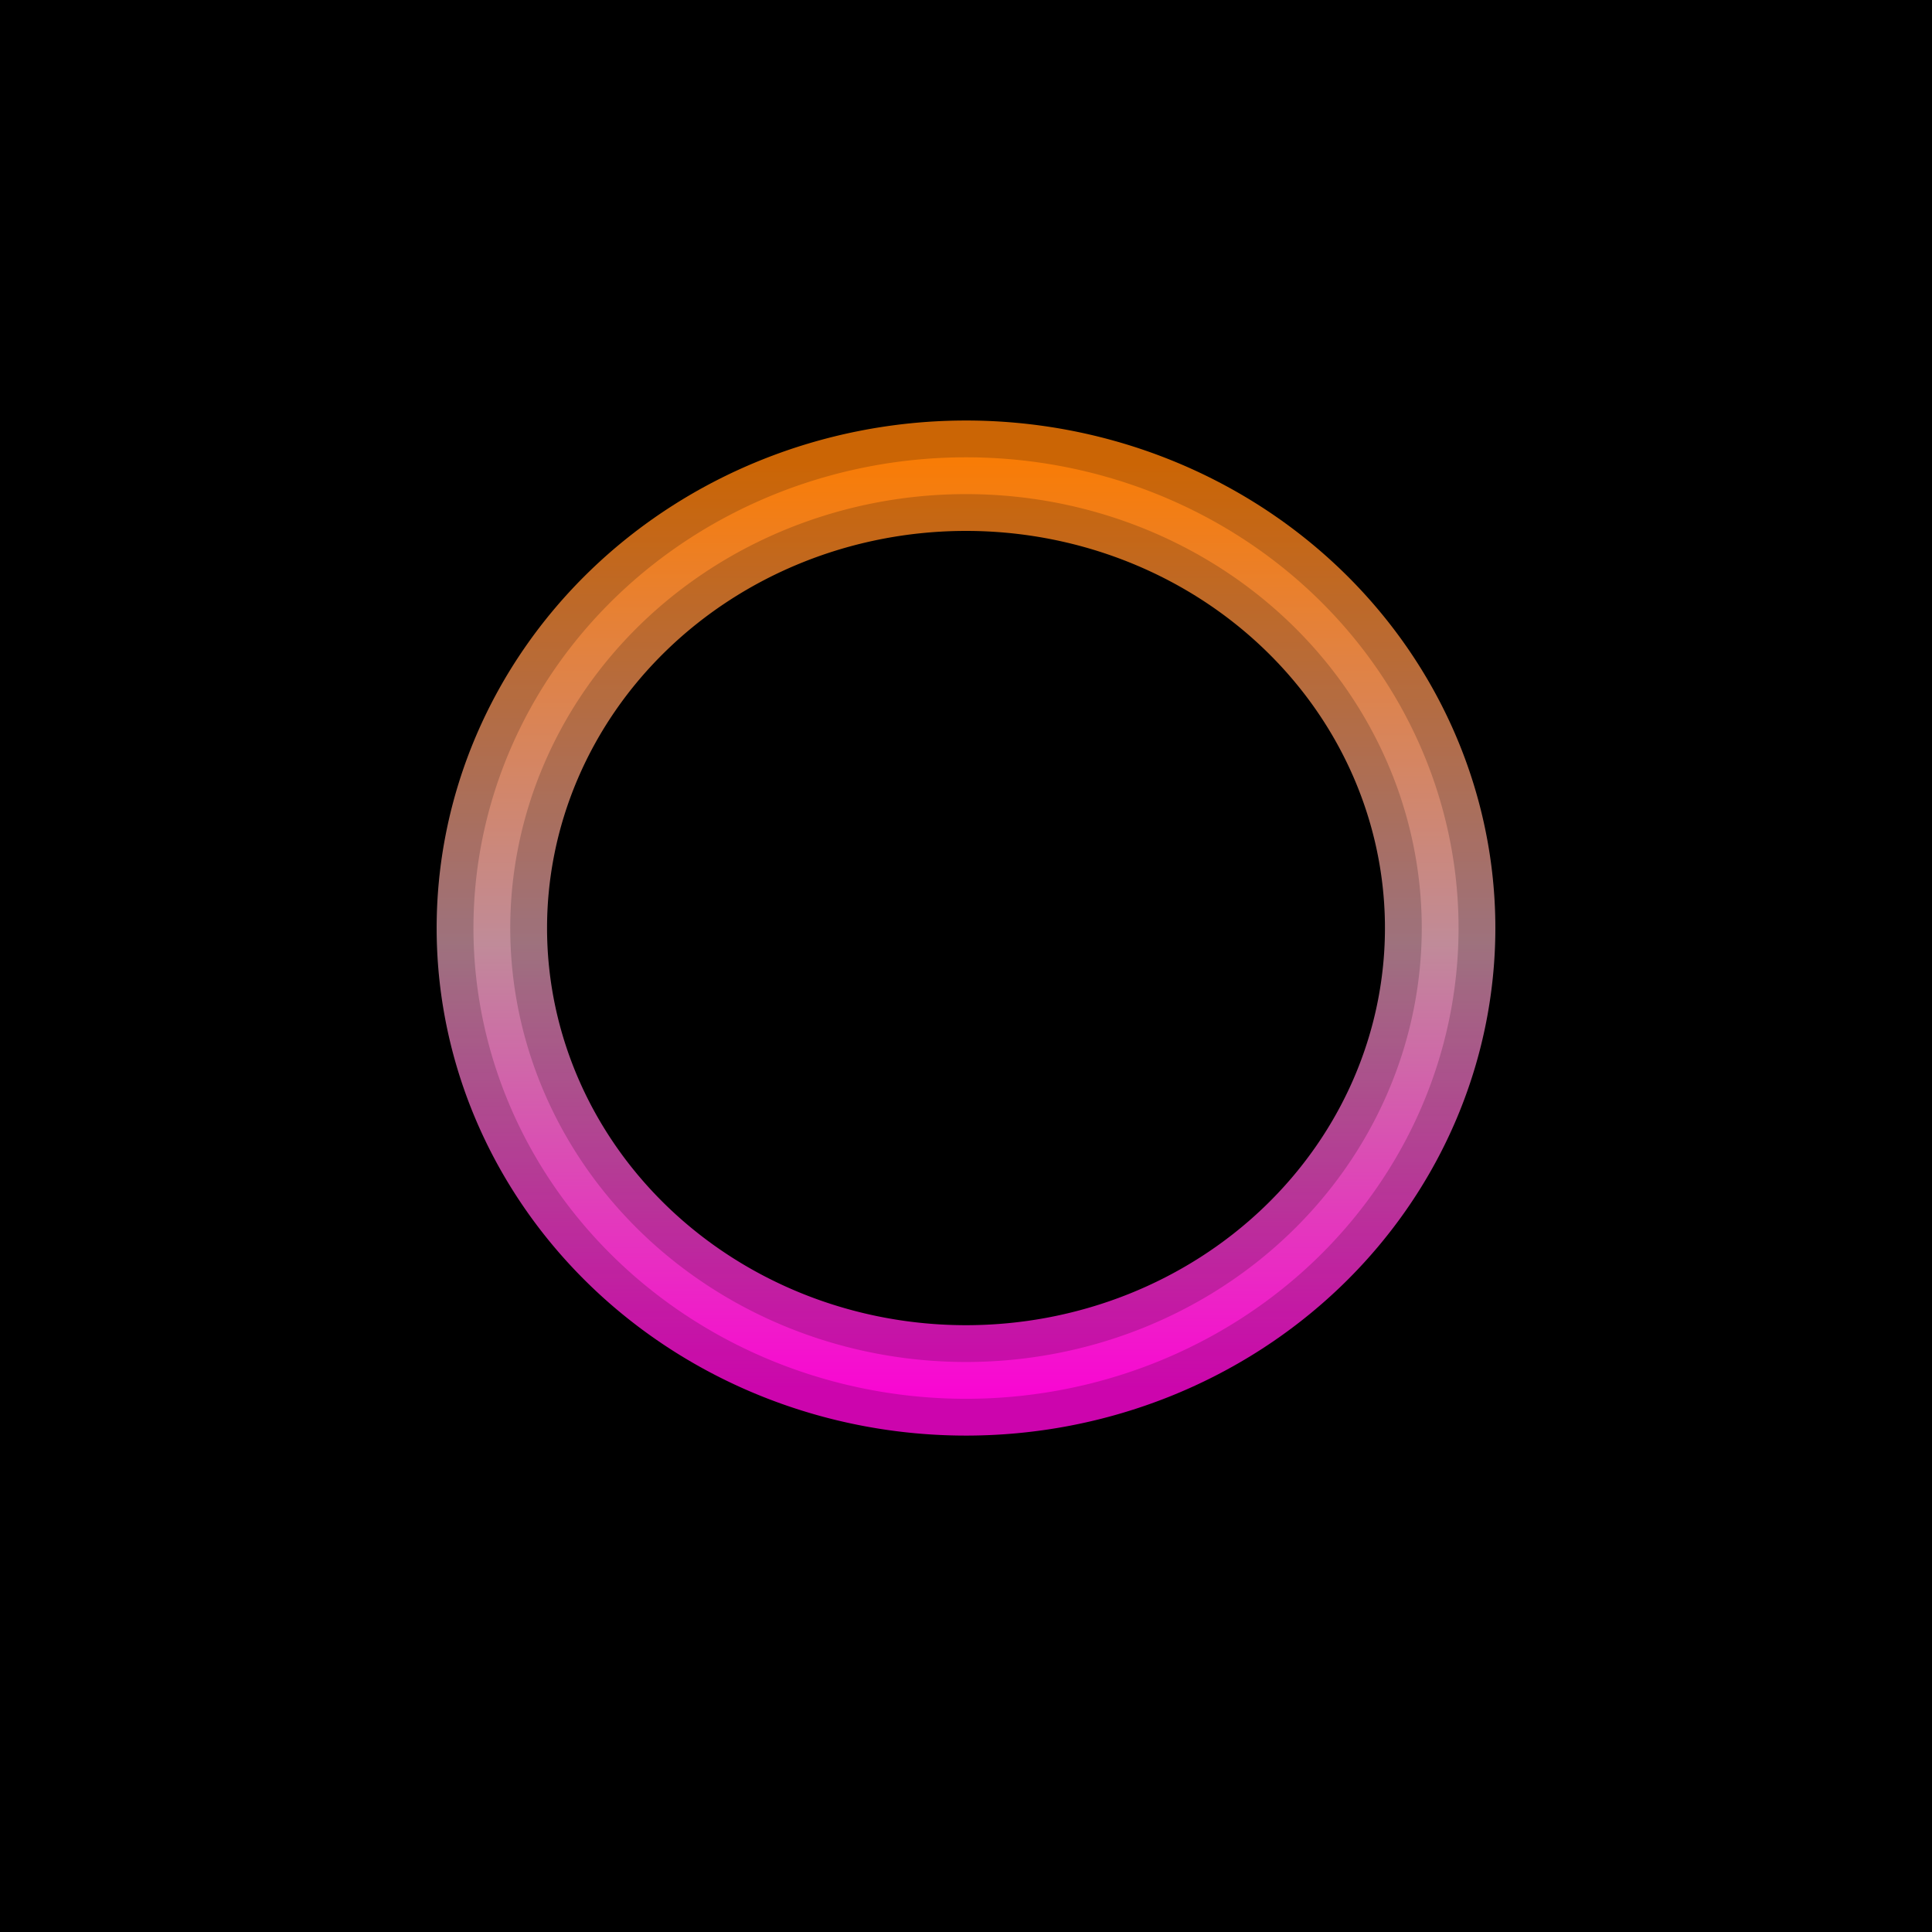
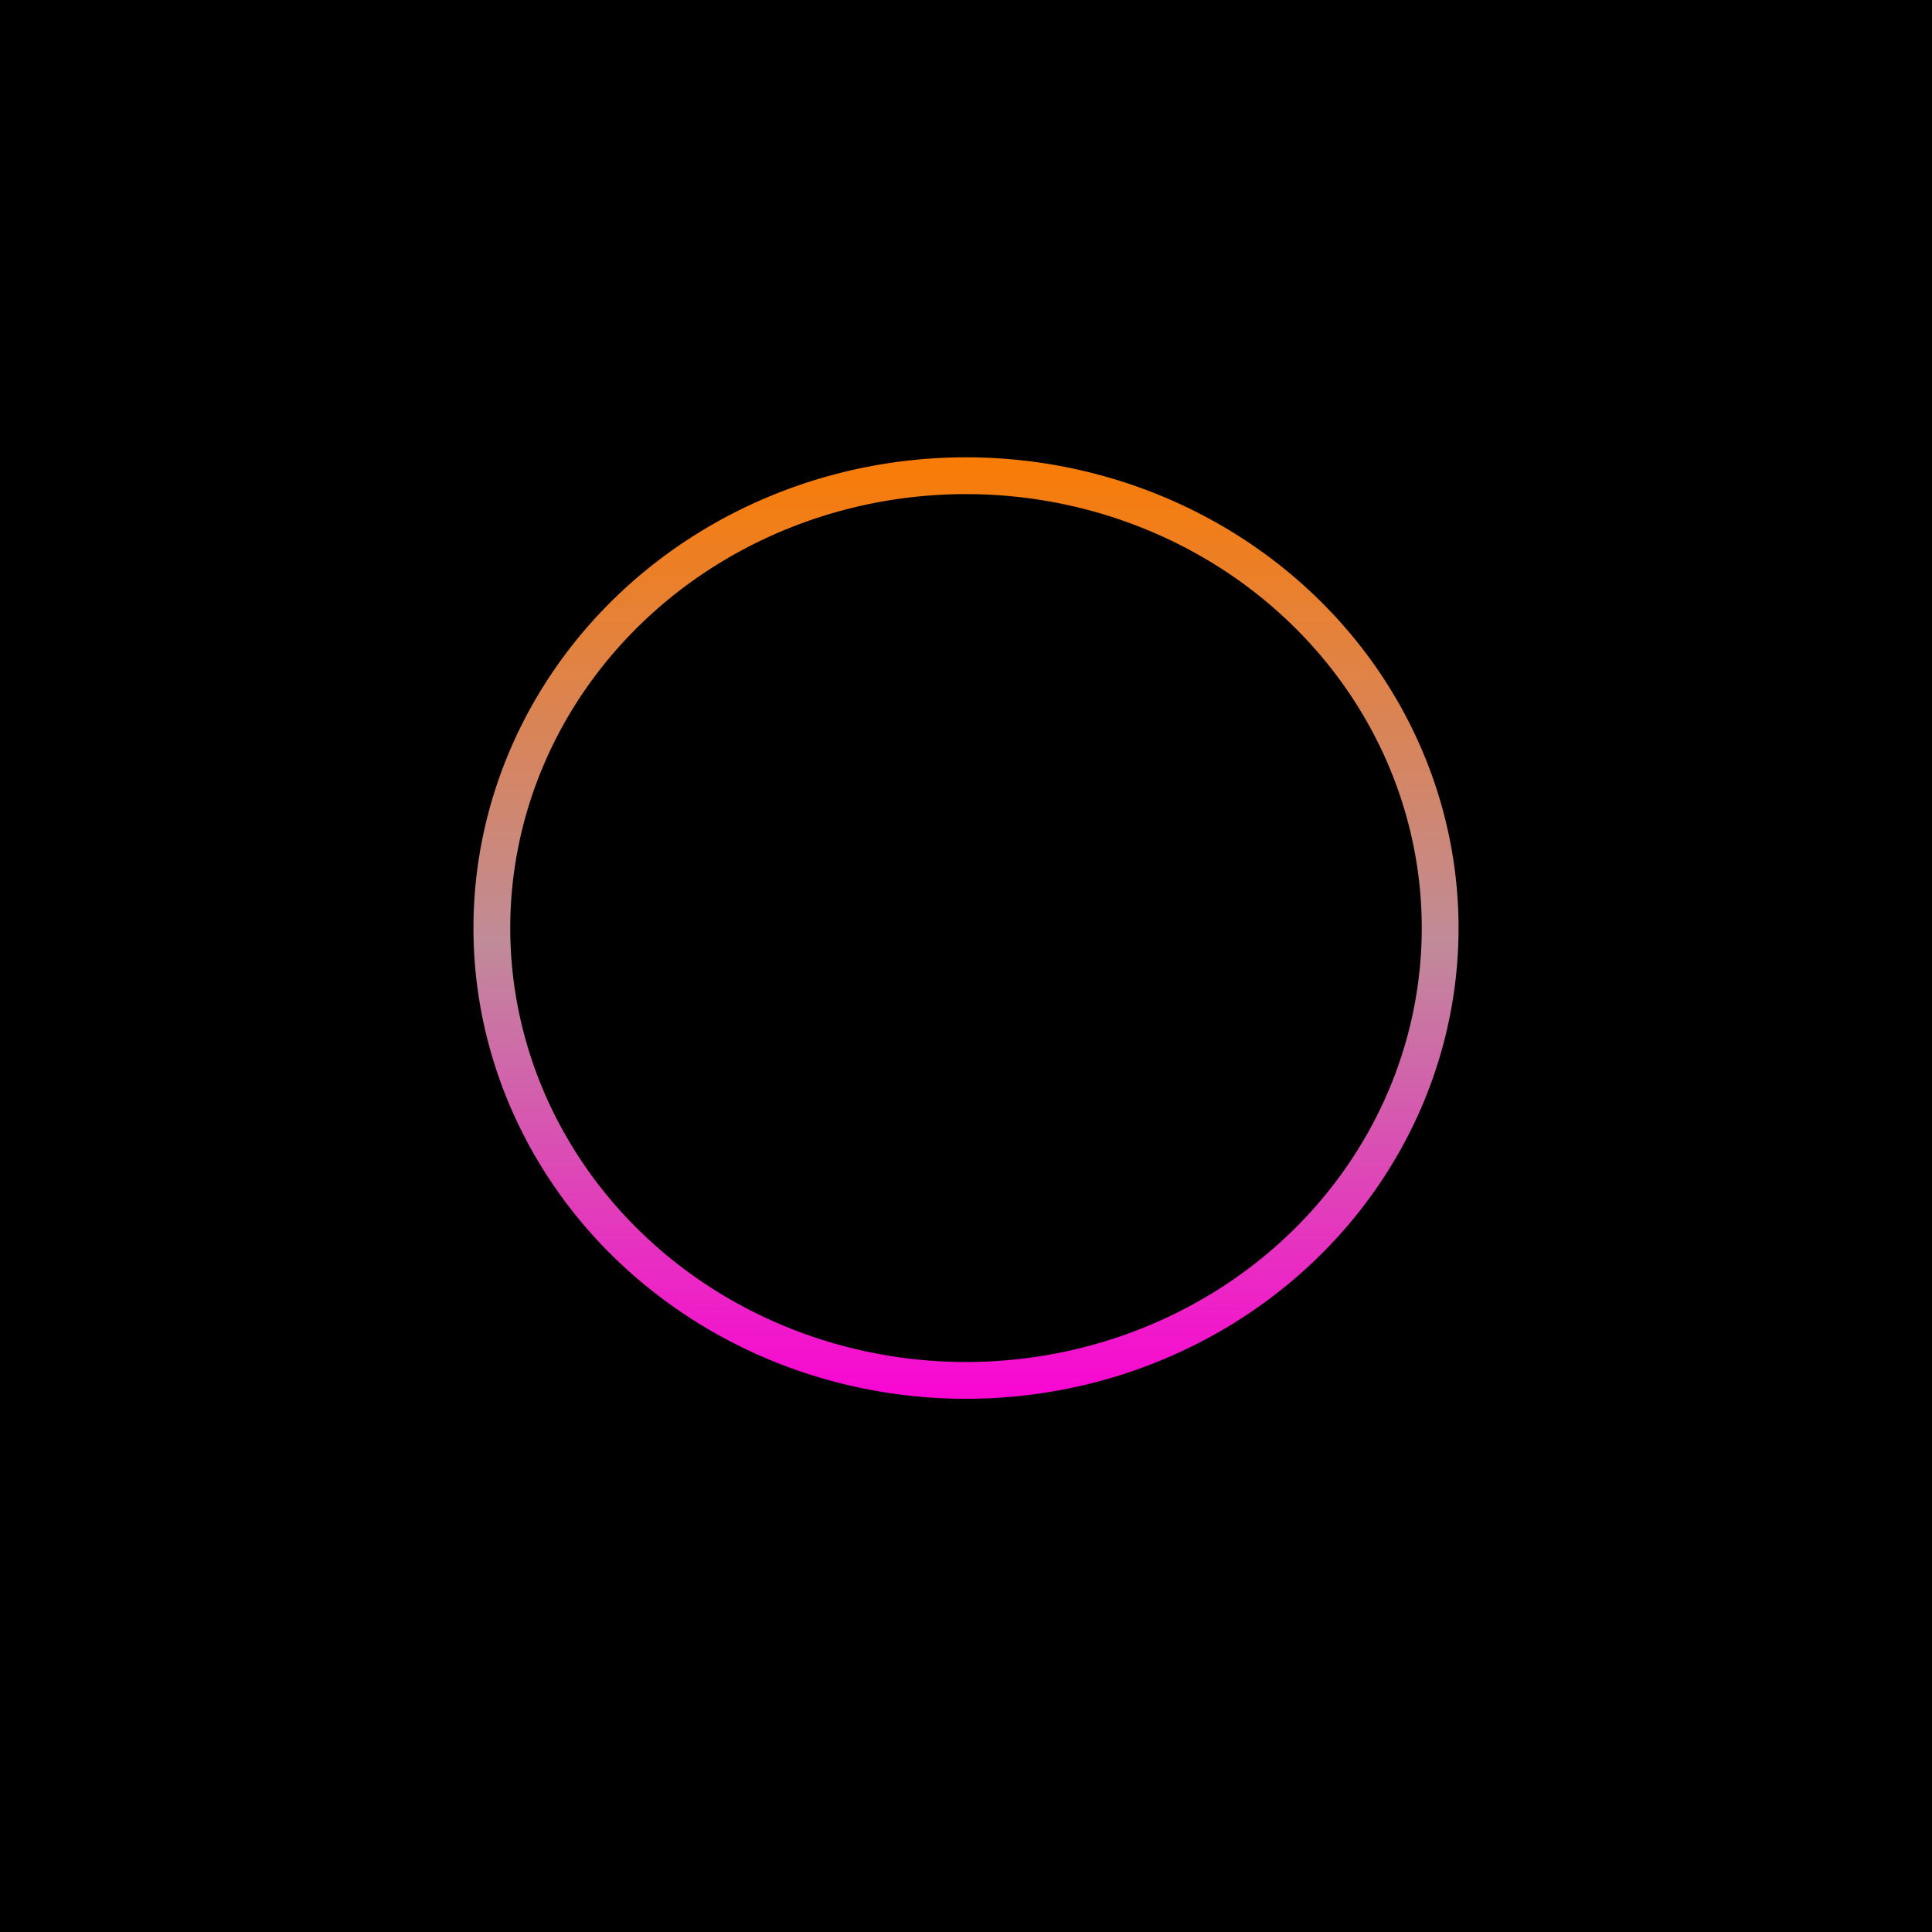
<svg xmlns="http://www.w3.org/2000/svg" xmlns:ns1="http://www.inkscape.org/namespaces/inkscape" xmlns:ns2="http://sodipodi.sourceforge.net/DTD/sodipodi-0.dtd" xmlns:xlink="http://www.w3.org/1999/xlink" width="210mm" height="210mm" viewBox="0 0 210 210" version="1.1" id="svg1" ns1:version="1.3.2 (091e20e, 2023-11-25, custom)" ns2:docname="neon circle.svg">
  <ns2:namedview id="namedview1" pagecolor="#ffffff" bordercolor="#000000" borderopacity="0.25" ns1:showpageshadow="2" ns1:pageopacity="0.0" ns1:pagecheckerboard="0" ns1:deskcolor="#d1d1d1" ns1:document-units="mm" ns1:zoom="1.060115" ns1:cx="573.99431" ns1:cy="589.55866" ns1:window-width="2560" ns1:window-height="1494" ns1:window-x="-11" ns1:window-y="-11" ns1:window-maximized="1" ns1:current-layer="layer2" />
  <defs id="defs1">
    <linearGradient id="linearGradient1" ns1:collect="always">
      <stop style="stop-color:#f906d3;stop-opacity:1;" offset="0" id="stop1" />
      <stop style="stop-color:#c08b99;stop-opacity:1;" offset="0.483" id="stop3" />
      <stop style="stop-color:#f87c06;stop-opacity:1;" offset="1" id="stop2" />
    </linearGradient>
    <linearGradient ns1:collect="always" xlink:href="#linearGradient1" id="linearGradient2" x1="104.449" y1="155.74" x2="104.449" y2="54.406" gradientUnits="userSpaceOnUse" gradientTransform="translate(0.551,-4.198)" />
    <filter ns1:collect="always" style="color-interpolation-filters:sRGB" id="filter3" x="-0.241" y="-0.252" width="1.481" height="1.504">
      <feGaussianBlur ns1:collect="always" stdDeviation="7.832" id="feGaussianBlur3" />
    </filter>
    <linearGradient ns1:collect="always" xlink:href="#linearGradient1" id="linearGradient3" gradientUnits="userSpaceOnUse" x1="104.449" y1="155.74" x2="104.449" y2="54.406" gradientTransform="translate(0.551,-4.198)" />
    <filter ns1:collect="always" style="color-interpolation-filters:sRGB" id="filter4" x="-0.033" y="-0.035" width="1.066" height="1.069">
      <feGaussianBlur ns1:collect="always" stdDeviation="0.59" id="feGaussianBlur4" />
    </filter>
  </defs>
  <g ns1:label="fond" ns1:groupmode="layer" id="layer1" ns2:insensitive="true">
    <rect style="fill:#000000;stroke-width:2;stroke-linecap:round;stroke-linejoin:round" id="rect1" width="210" height="210" x="0" y="0" ry="0" />
  </g>
  <g ns1:groupmode="layer" id="layer2" ns1:label="cerche">
-     <path style="fill:none;stroke:url(#linearGradient3);stroke-width:12;stroke-linecap:round;stroke-linejoin:round;stroke-dasharray:none;filter:url(#filter3);opacity:0.905" id="path1" ns2:type="arc" ns2:cx="105.00002" ns2:cy="100.87545" ns2:rx="51.538235" ns2:ry="49.167225" ns2:start="0" ns2:end="6.2716691" ns2:arc-type="chord" d="M 156.538,100.875 A 51.538,49.167 0 0 1 105.148,150.042 51.538,49.167 0 0 1 53.463,101.159 51.538,49.167 0 0 1 104.555,51.71 51.538,49.167 0 0 1 156.535,100.309 Z" ns2:open="true" />
    <path style="fill:none;stroke:url(#linearGradient2);stroke-width:4;stroke-linecap:round;stroke-linejoin:round;stroke-dasharray:none;filter:url(#filter4)" id="path3" ns2:type="arc" ns2:cx="105.00002" ns2:cy="100.87545" ns2:rx="51.538235" ns2:ry="49.167225" ns2:start="0" ns2:end="6.2716691" ns2:arc-type="chord" d="M 156.538,100.875 A 51.538,49.167 0 0 1 105.148,150.042 51.538,49.167 0 0 1 53.463,101.159 51.538,49.167 0 0 1 104.555,51.71 51.538,49.167 0 0 1 156.535,100.309 Z" ns2:open="true" />
  </g>
</svg>